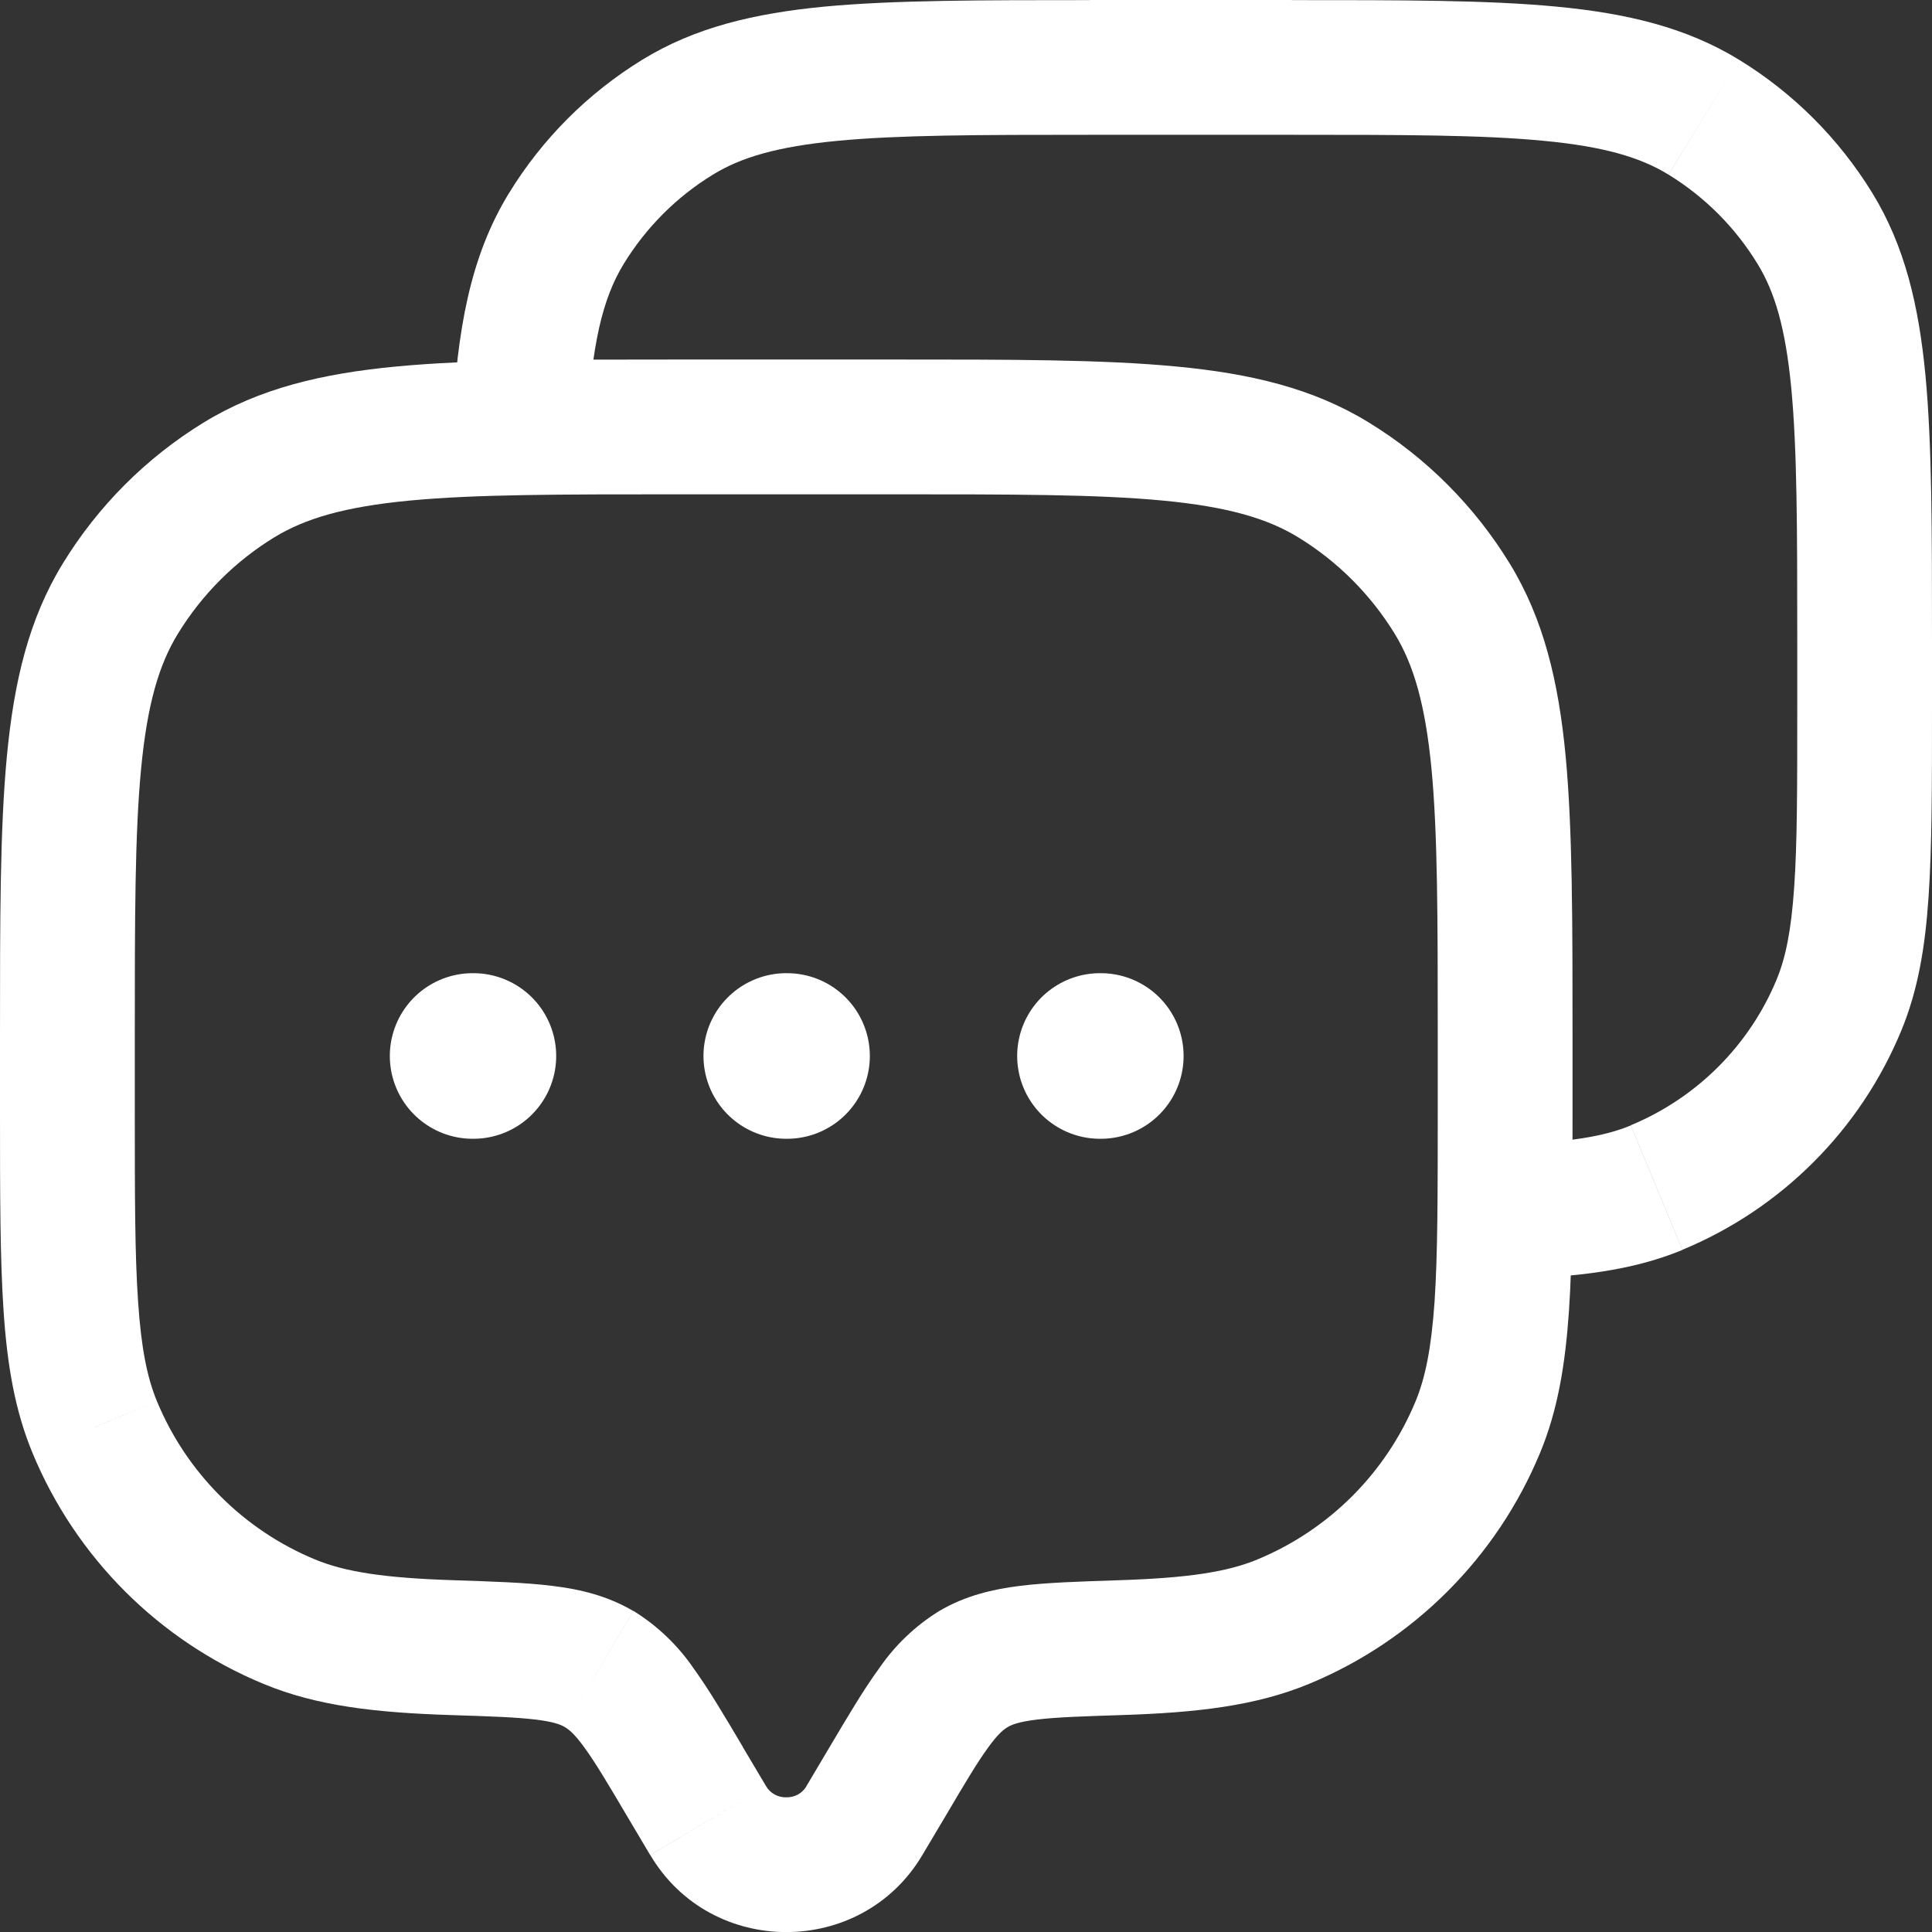
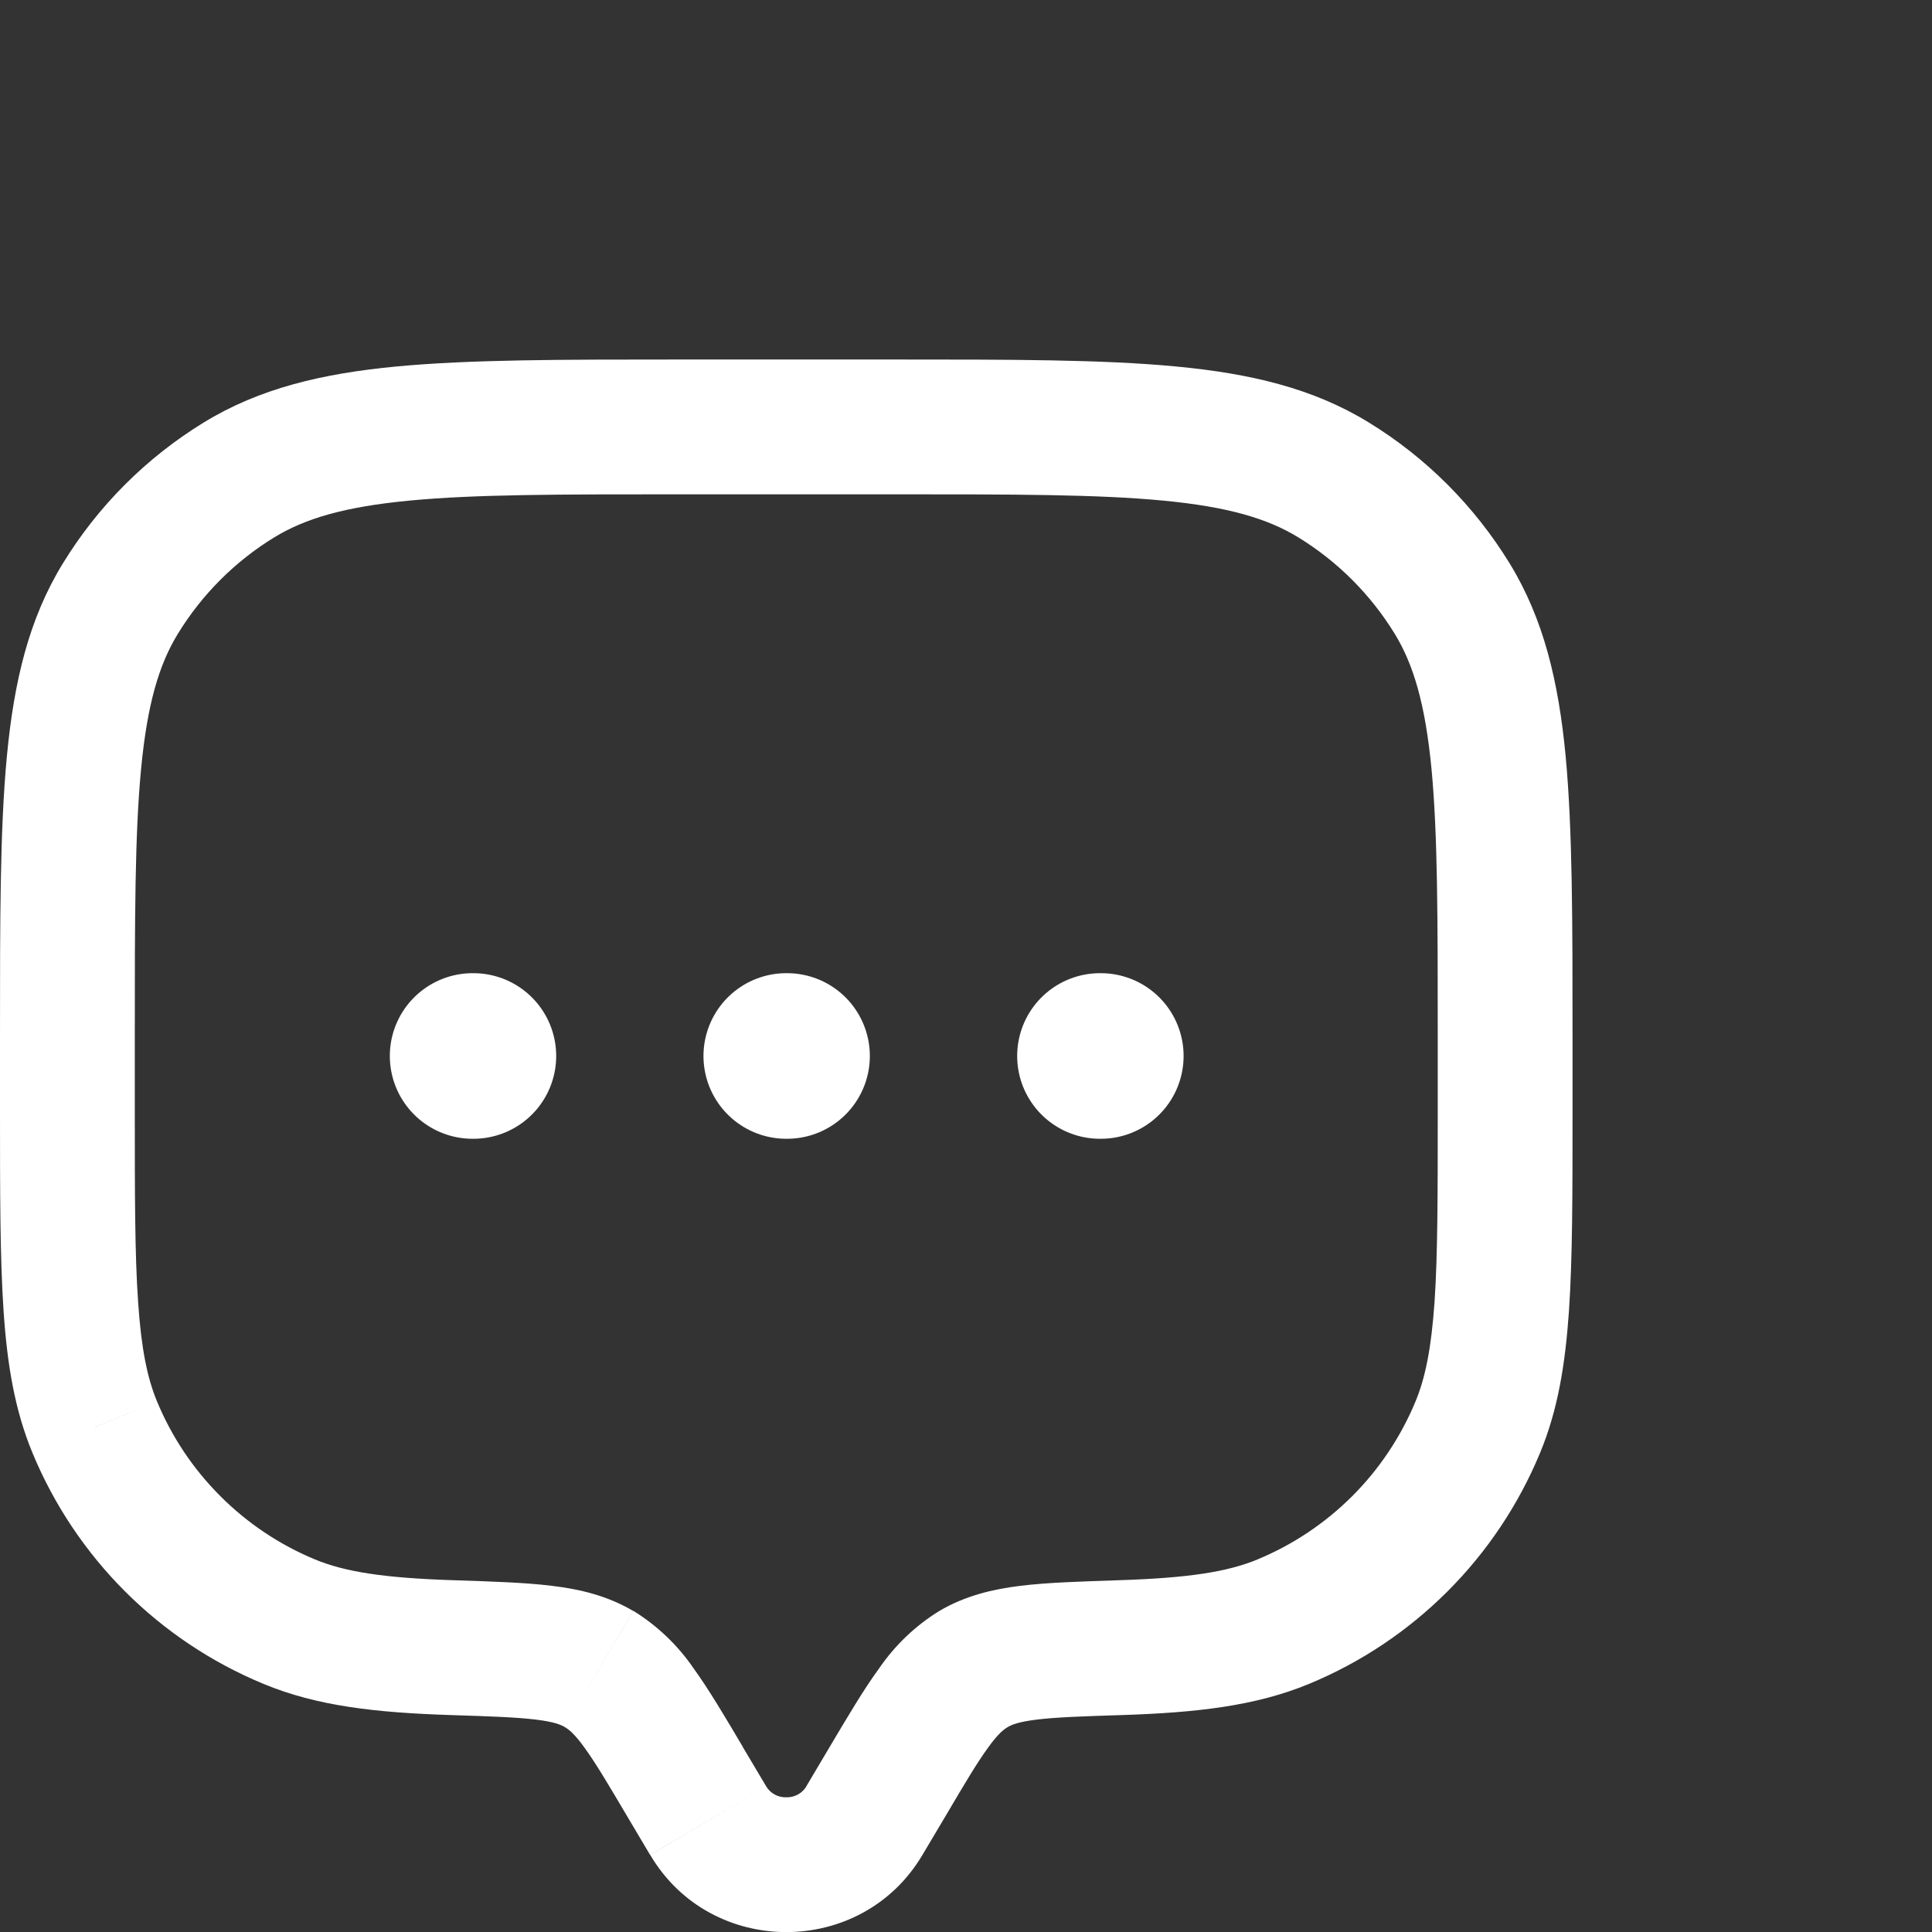
<svg xmlns="http://www.w3.org/2000/svg" width="35" height="35" viewBox="0 0 35 35" fill="none">
  <rect x="0" y="0" width="35" height="35" fill="#333333" stroke="none" />
  <path d="M1.716 25.853L2.844 25.387L1.716 25.854V25.853ZM16.71 33.605L17.134 32.892L15.03 31.648L14.607 32.361L16.71 33.605ZM11.355 32.892L11.778 33.605L13.88 32.361L13.456 31.648L11.355 32.892ZM14.609 32.361C14.571 32.424 14.518 32.475 14.454 32.51C14.389 32.545 14.317 32.562 14.244 32.56C14.171 32.562 14.099 32.545 14.035 32.51C13.97 32.475 13.917 32.424 13.88 32.361L11.78 33.605C12.88 35.467 15.608 35.467 16.71 33.605L14.609 32.361ZM12.291 8.955H16.198V6.513H12.291V8.955ZM26.046 18.804V20.106H28.488V18.804H26.046ZM2.442 20.106V18.804H1.01738e-06V20.106H2.442ZM1.01738e-06 20.106C1.01738e-06 21.607 9.58177e-07 22.792 0.065 23.753C0.13 24.723 0.269 25.55 0.589 26.322L2.844 25.387C2.668 24.962 2.559 24.432 2.502 23.587C2.442 22.729 2.442 21.64 2.442 20.106H1.01738e-06ZM8.242 28.628C6.953 28.588 6.251 28.475 5.707 28.251L4.773 30.505C5.745 30.909 6.816 31.026 8.164 31.07L8.242 28.628ZM0.589 26.322C1.374 28.216 2.879 29.721 4.773 30.505L5.707 28.251C5.065 27.985 4.482 27.595 3.991 27.103C3.499 26.611 3.11 26.029 2.844 25.387L0.589 26.322ZM26.046 20.106C26.046 21.64 26.046 22.729 25.988 23.587C25.929 24.433 25.82 24.962 25.644 25.387L27.899 26.322C28.22 25.55 28.356 24.723 28.423 23.753C28.488 22.792 28.488 21.607 28.488 20.106H26.046ZM20.324 31.07C21.672 31.026 22.743 30.907 23.715 30.505L22.781 28.251C22.235 28.475 21.535 28.588 20.246 28.628L20.324 31.07ZM25.644 25.387C25.378 26.029 24.988 26.613 24.497 27.104C24.005 27.595 23.422 27.985 22.779 28.251L23.715 30.505C25.609 29.721 27.114 28.216 27.899 26.322L25.644 25.387ZM16.198 8.955C18.353 8.955 19.883 8.955 21.073 9.069C22.245 9.181 22.962 9.393 23.52 9.735L24.796 7.653C23.788 7.034 22.655 6.767 21.304 6.639C19.973 6.512 18.306 6.513 16.198 6.513V8.955ZM28.488 18.804C28.488 16.696 28.488 15.029 28.363 13.697C28.234 12.346 27.966 11.215 27.349 10.207L25.267 11.482C25.608 12.04 25.82 12.756 25.933 13.928C26.046 15.117 26.046 16.649 26.046 18.804H28.488ZM23.52 9.735C24.232 10.171 24.83 10.77 25.267 11.482L27.349 10.207C26.711 9.167 25.837 8.29 24.796 7.653L23.52 9.735ZM12.291 6.513C10.182 6.513 8.516 6.513 7.184 6.639C5.833 6.767 4.7 7.036 3.692 7.653L4.968 9.735C5.527 9.393 6.243 9.181 7.415 9.069C8.603 8.955 10.135 8.955 12.291 8.955V6.513ZM2.442 18.804C2.442 16.649 2.442 15.118 2.556 13.928C2.668 12.756 2.88 12.04 3.222 11.482L1.14 10.205C0.521 11.213 0.254 12.346 0.125 13.697C-0.002 15.029 1.01738e-06 16.696 1.01738e-06 18.804H2.442ZM3.692 7.653C2.652 8.29 1.777 9.165 1.14 10.205L3.222 11.482C3.658 10.77 4.256 10.171 4.968 9.735L3.692 7.653ZM13.458 31.648C13.131 31.095 12.844 30.61 12.566 30.225C12.279 29.805 11.908 29.451 11.475 29.183L10.231 31.287C10.306 31.331 10.41 31.412 10.589 31.661C10.785 31.93 11.006 32.301 11.355 32.892L13.458 31.648ZM8.164 31.07C8.89 31.093 9.352 31.109 9.706 31.152C10.038 31.192 10.163 31.246 10.231 31.287L11.473 29.185C11.001 28.907 10.507 28.79 10 28.729C9.515 28.669 8.924 28.651 8.242 28.628L8.164 31.07ZM17.134 32.892C17.482 32.301 17.703 31.93 17.899 31.661C18.078 31.412 18.182 31.331 18.257 31.287L17.015 29.185C16.582 29.452 16.211 29.807 15.924 30.227C15.644 30.61 15.358 31.096 15.03 31.648L17.134 32.892ZM20.246 28.628C19.564 28.651 18.973 28.669 18.488 28.728C17.983 28.79 17.485 28.908 17.015 29.185L18.257 31.287C18.325 31.246 18.451 31.192 18.783 31.152C19.134 31.109 19.598 31.093 20.324 31.07L20.246 28.628Z" fill="white" />
-   <path d="M19.739 2.442H23.401V0H19.739V2.442ZM32.559 11.599V12.82H35V11.599H32.559ZM32.559 12.82C32.559 14.259 32.559 15.278 32.503 16.076C32.449 16.867 32.347 17.353 32.187 17.741L34.442 18.675C34.746 17.941 34.877 17.157 34.938 16.243C35 15.341 35 14.225 35 12.82H32.559ZM32.187 17.741C31.942 18.334 31.582 18.872 31.128 19.326C30.675 19.779 30.136 20.139 29.544 20.385L30.478 22.641C31.367 22.273 32.174 21.733 32.854 21.052C33.535 20.372 34.074 19.564 34.442 18.675L32.187 17.741ZM23.401 2.442C25.423 2.442 26.853 2.443 27.966 2.551C29.058 2.655 29.716 2.85 30.226 3.163L31.502 1.081C30.545 0.495 29.469 0.241 28.197 0.12C26.944 0 25.376 0.002 23.401 0.002V2.442ZM35 11.6C35 9.626 35 8.06 34.882 6.805C34.761 5.533 34.507 4.457 33.921 3.5L31.837 4.776C32.151 5.286 32.347 5.943 32.451 7.036C32.557 8.148 32.559 9.579 32.559 11.6H35ZM30.226 3.163C30.883 3.566 31.435 4.119 31.837 4.776L33.921 3.5C33.316 2.514 32.489 1.685 31.502 1.081L30.226 3.165V3.163ZM19.739 0.002C17.764 0.002 16.198 0.002 14.943 0.119C13.672 0.241 12.595 0.493 11.638 1.081L12.913 3.165C13.424 2.85 14.082 2.655 15.176 2.551C16.286 2.445 17.715 2.442 19.739 2.442V0.002ZM11.638 1.081C10.652 1.686 9.823 2.515 9.219 3.502L11.301 4.778C11.704 4.121 12.256 3.567 12.913 3.165L11.64 1.079L11.638 1.081ZM10.634 7.799C10.715 6.236 10.919 5.401 11.301 4.778L9.219 3.502C8.508 4.662 8.282 6.005 8.195 7.672L10.634 7.799ZM27.308 23.176C28.557 23.134 29.561 23.023 30.478 22.644L29.544 20.388C29.052 20.591 28.414 20.697 27.227 20.736L27.308 23.176Z" fill="white" />
  <path d="M8.562 19.13H8.576M14.244 19.13H14.258M19.927 19.13H19.942" stroke="white" stroke-width="3" stroke-linecap="round" stroke-linejoin="round" />
</svg>